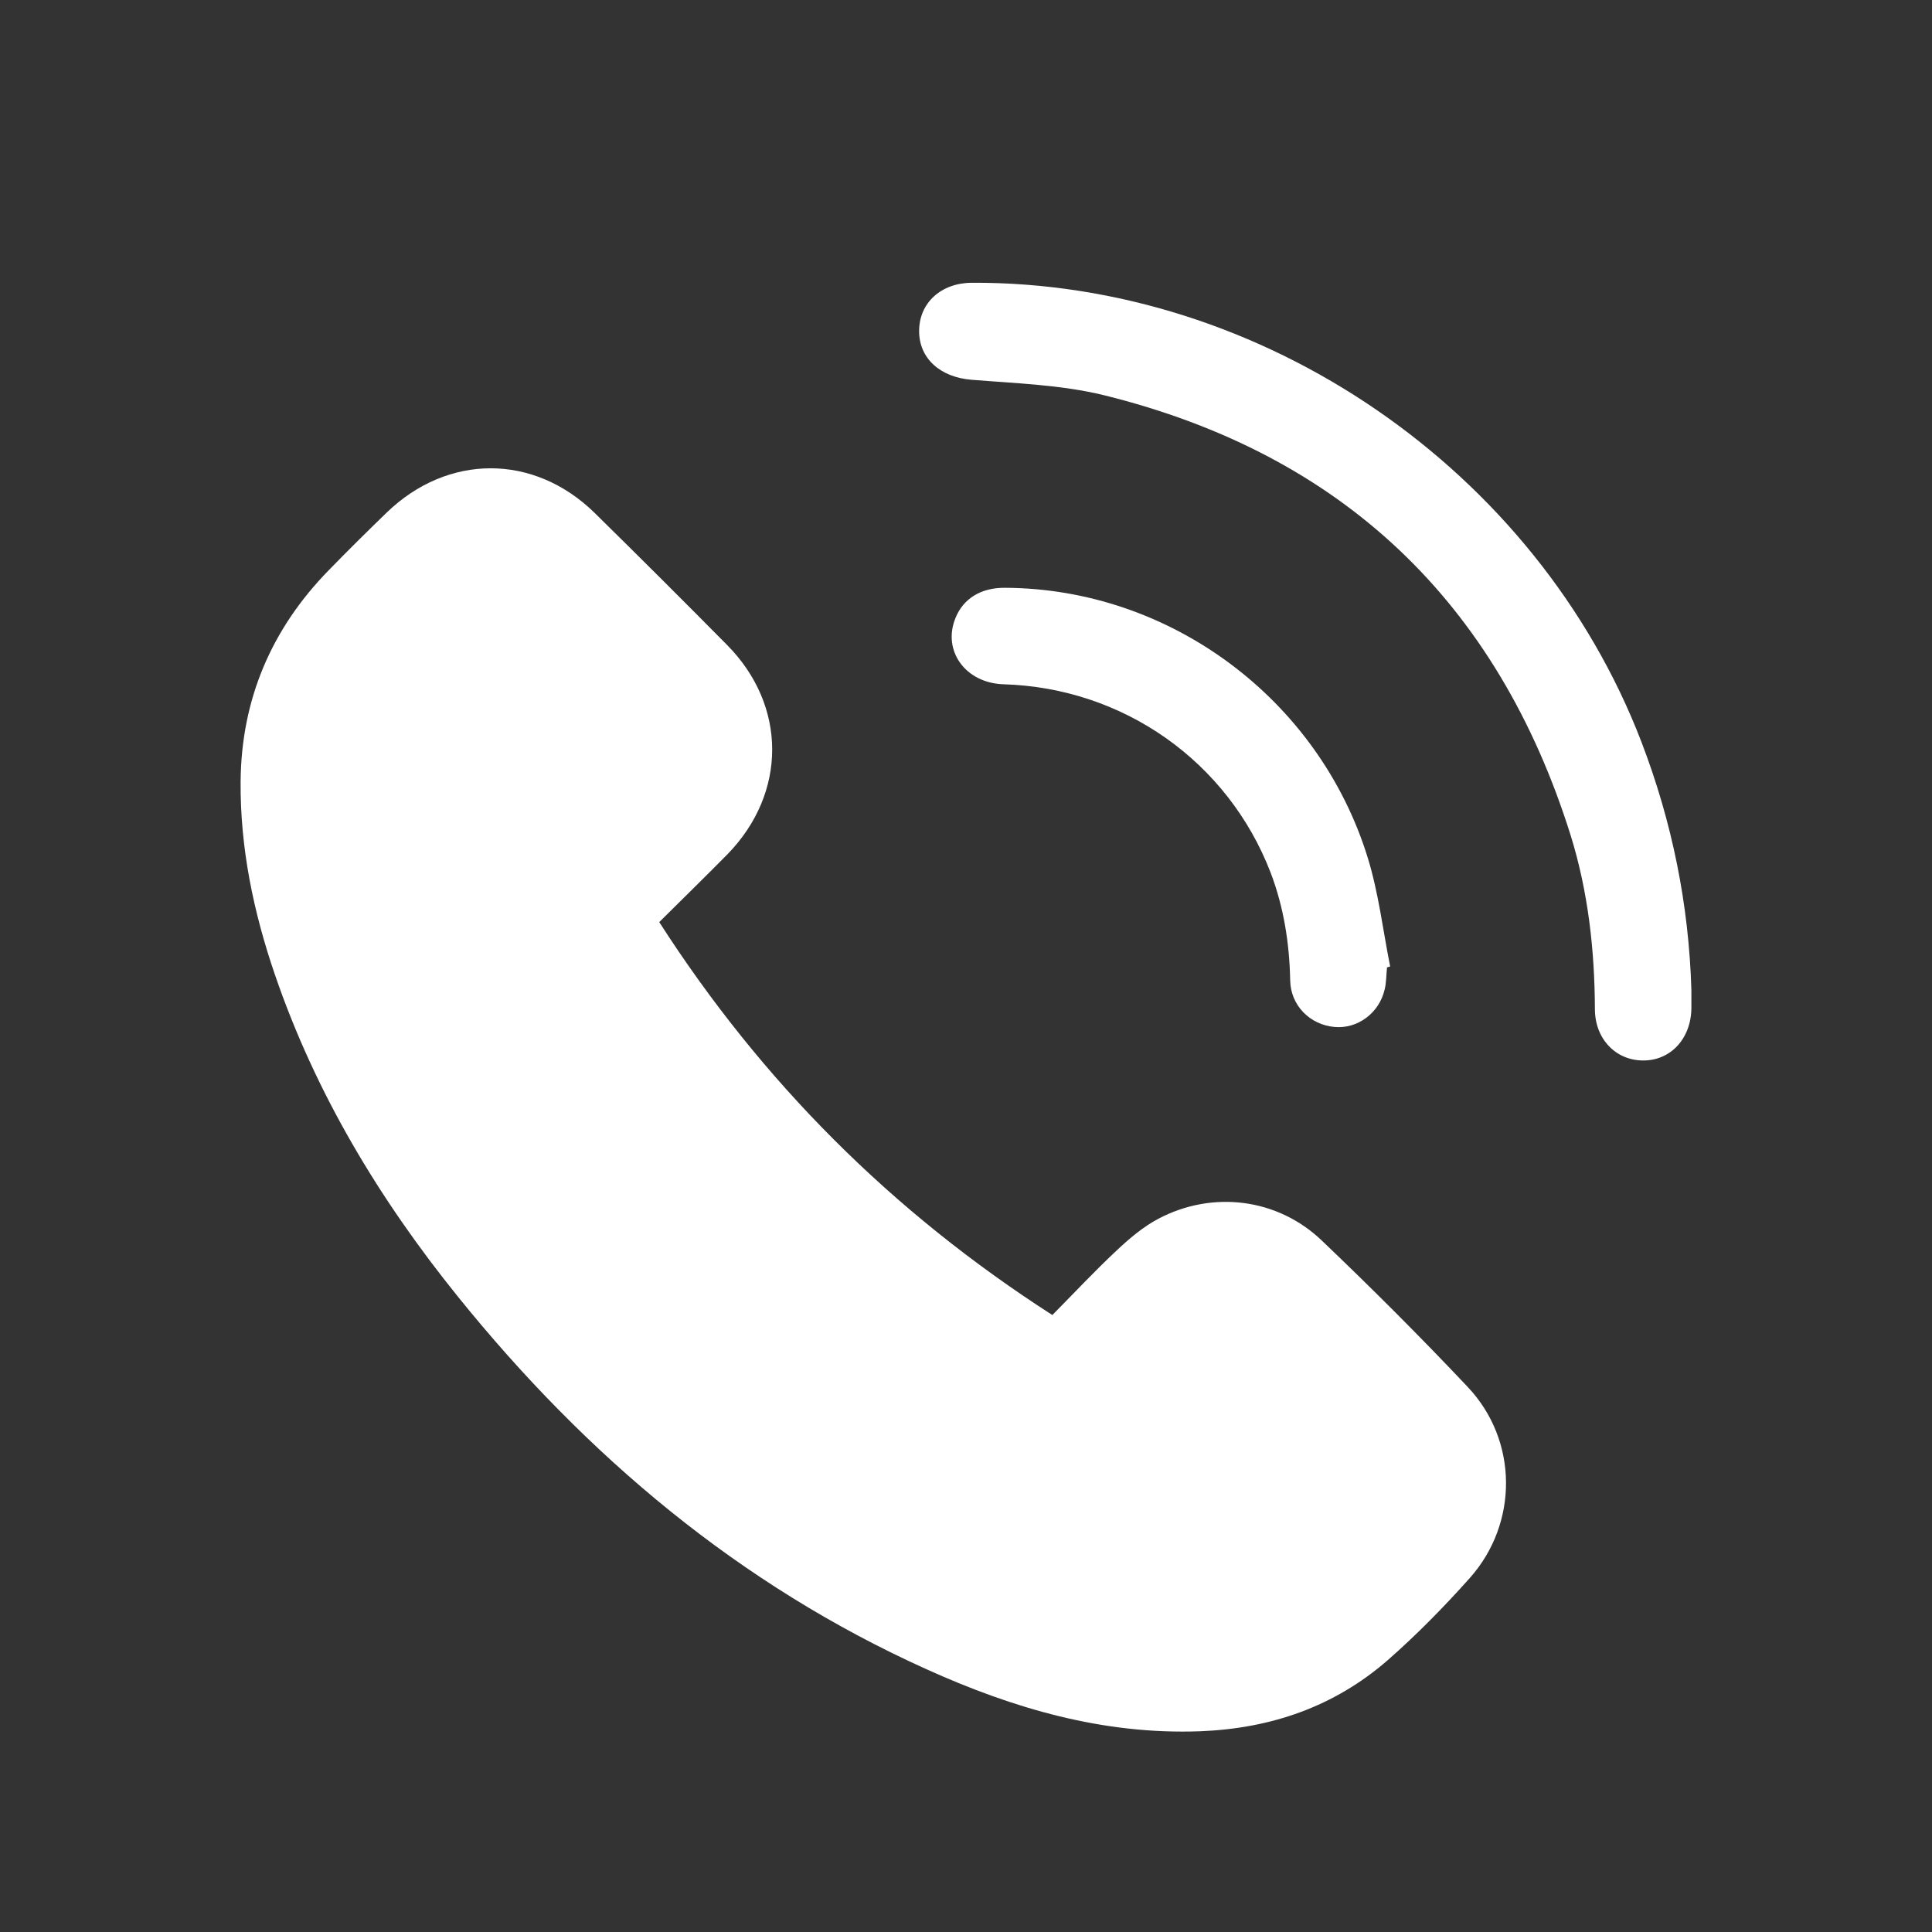
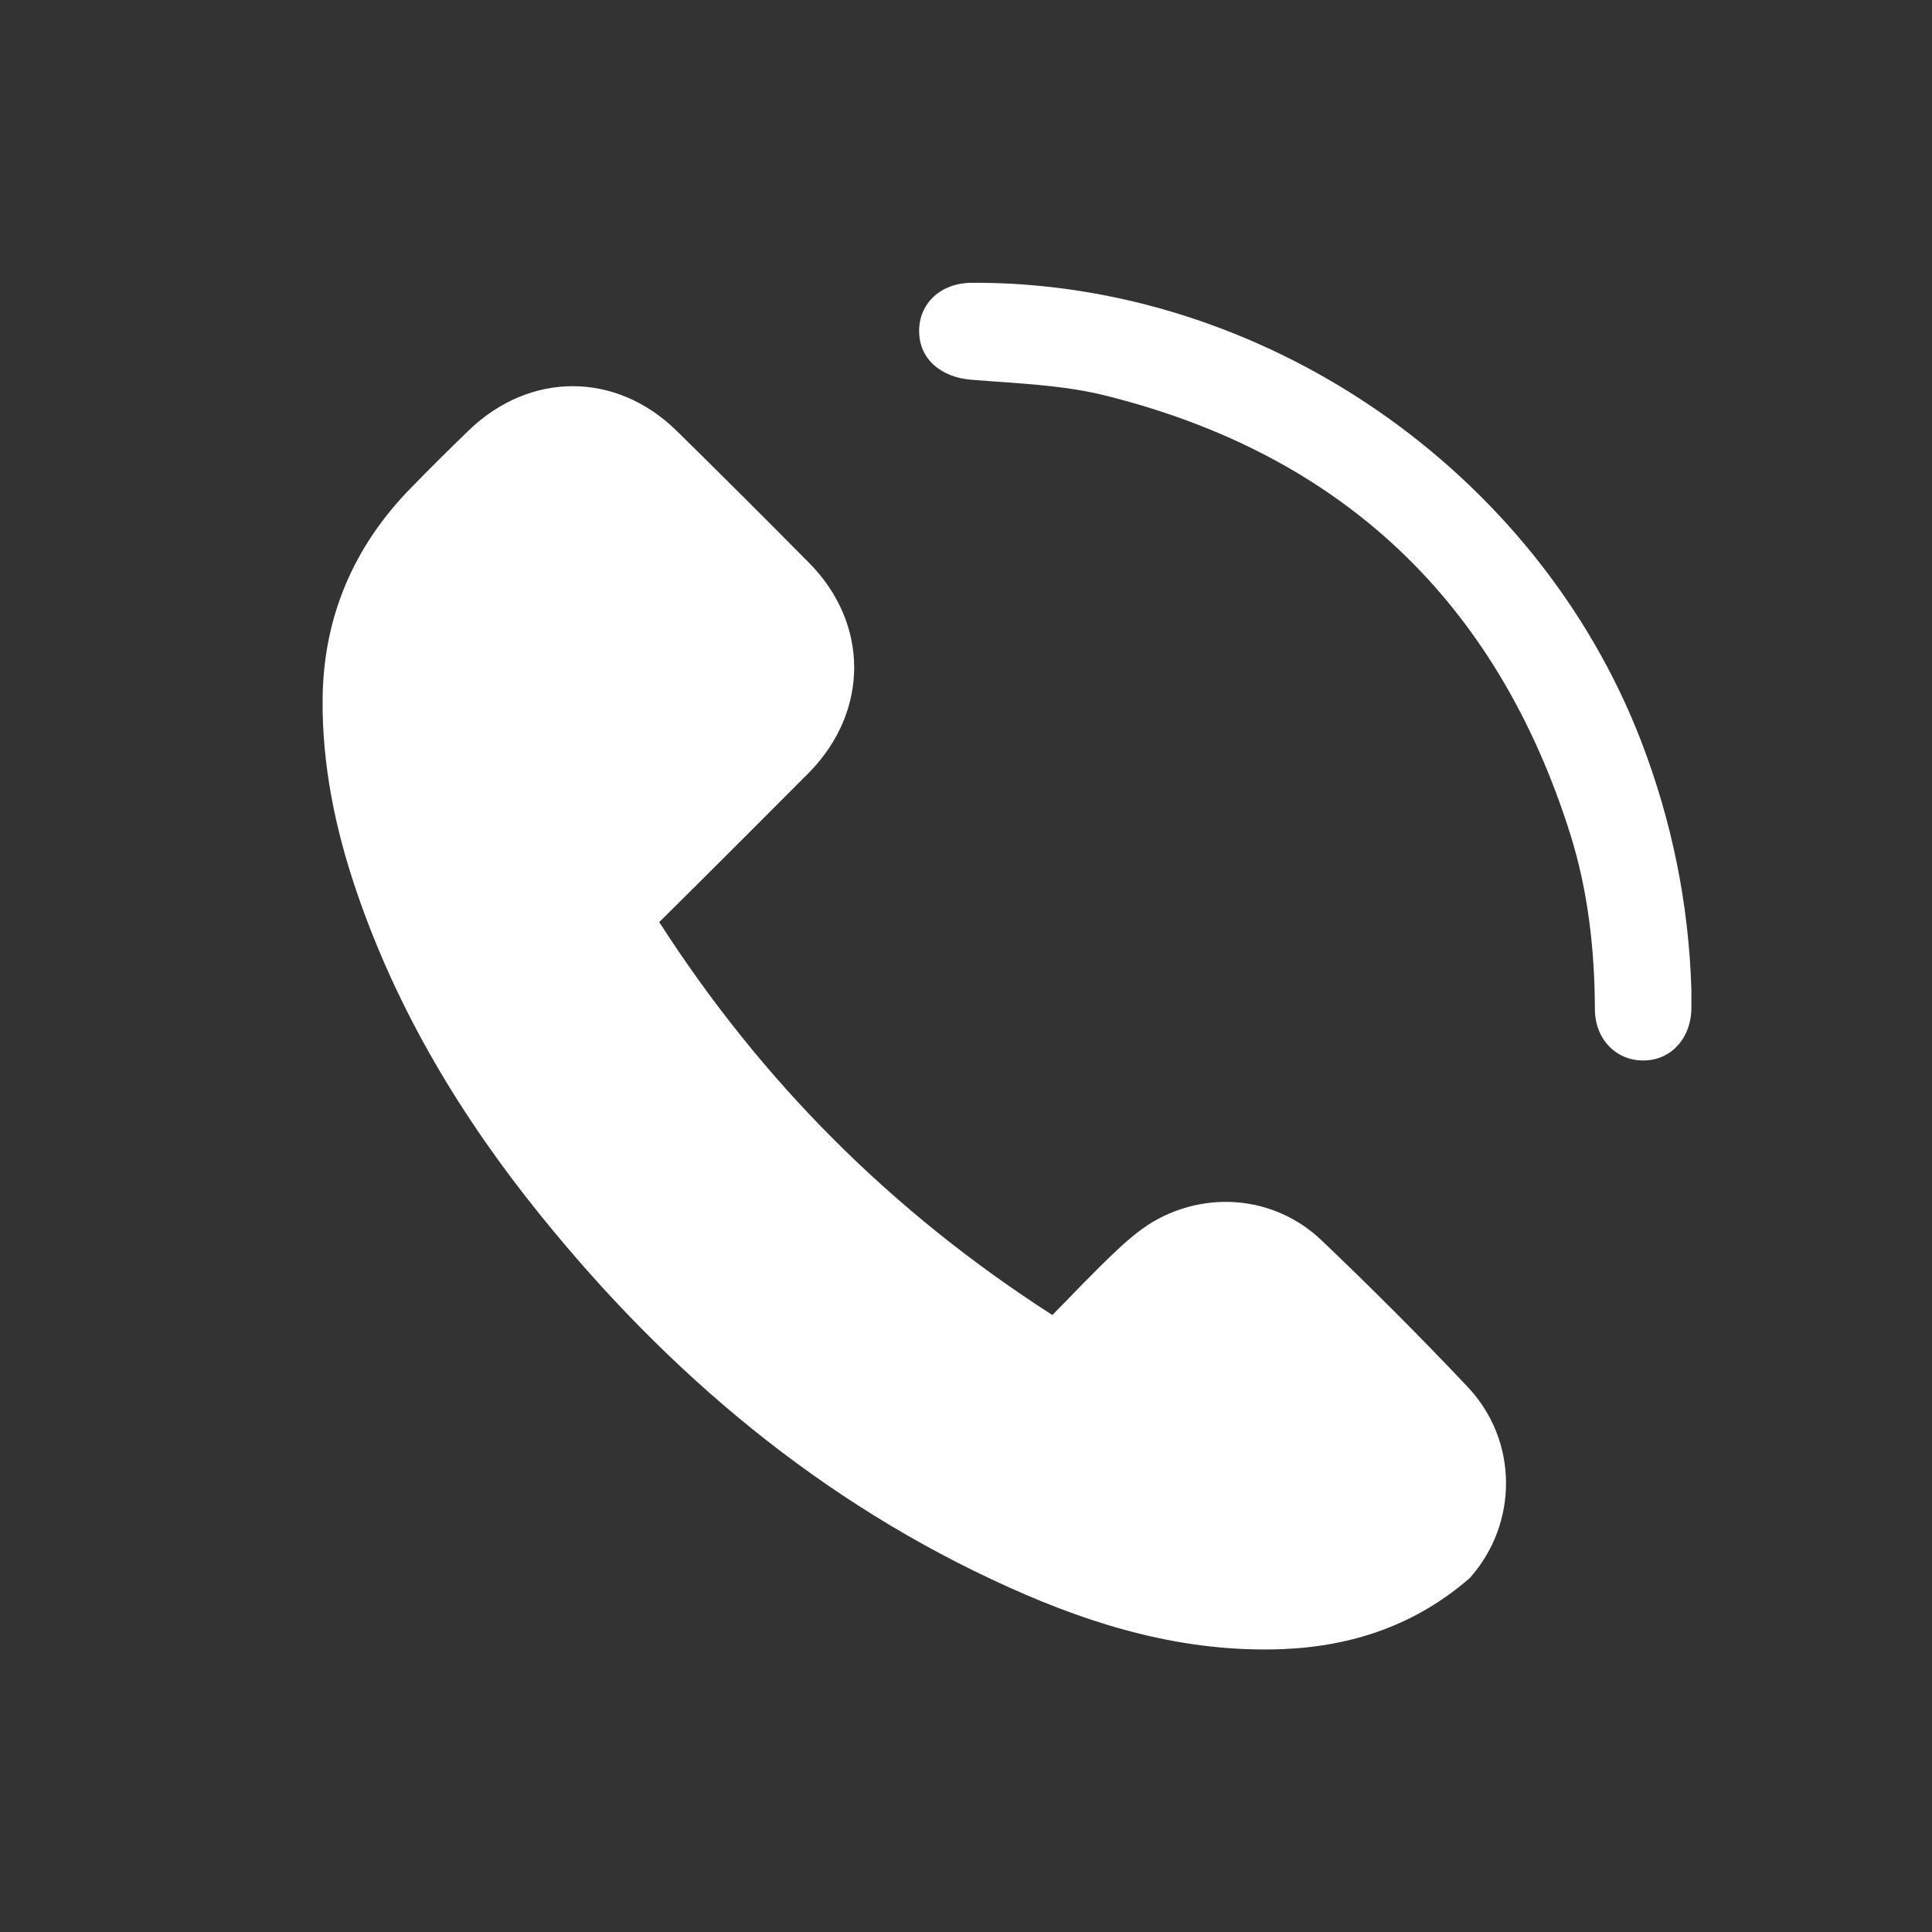
<svg xmlns="http://www.w3.org/2000/svg" version="1.1" id="圖層_1" x="0px" y="0px" width="50px" height="50px" viewBox="0 0 50 50" enable-background="new 0 0 50 50" xml:space="preserve">
  <rect x="0" y="0" width="50" height="50" fill="#333333" stroke="none" />
  <g>
-     <path fill-rule="evenodd" clip-rule="evenodd" fill="#FFFFFF" d="M17.061,23.864c2.659,4.138,6.022,7.501,10.174,10.169   c0.549-0.555,1.091-1.135,1.664-1.671c0.331-0.312,0.686-0.613,1.082-0.822c1.405-0.739,3.085-0.53,4.232,0.57   c1.287,1.228,2.553,2.493,3.774,3.787c1.303,1.381,1.315,3.521,0.053,4.94c-0.667,0.748-1.374,1.468-2.122,2.125   c-1.384,1.206-3.023,1.771-4.859,1.843c-2.509,0.093-4.834-0.59-7.081-1.605c-4.852-2.188-8.808-5.526-12.128-9.644   c-2.029-2.513-3.681-5.255-4.734-8.328c-0.556-1.621-0.903-3.289-0.889-5.006c0.018-2.124,0.799-3.951,2.285-5.469   c0.49-0.504,0.99-0.998,1.496-1.488c1.583-1.529,3.811-1.529,5.381,0.009c1.15,1.13,2.291,2.269,3.426,3.416   c1.555,1.569,1.557,3.829,0.016,5.414C18.256,22.688,17.669,23.259,17.061,23.864z" />
+     <path fill-rule="evenodd" clip-rule="evenodd" fill="#FFFFFF" d="M17.061,23.864c2.659,4.138,6.022,7.501,10.174,10.169   c0.549-0.555,1.091-1.135,1.664-1.671c0.331-0.312,0.686-0.613,1.082-0.822c1.405-0.739,3.085-0.53,4.232,0.57   c1.287,1.228,2.553,2.493,3.774,3.787c1.303,1.381,1.315,3.521,0.053,4.94c-1.384,1.206-3.023,1.771-4.859,1.843c-2.509,0.093-4.834-0.59-7.081-1.605c-4.852-2.188-8.808-5.526-12.128-9.644   c-2.029-2.513-3.681-5.255-4.734-8.328c-0.556-1.621-0.903-3.289-0.889-5.006c0.018-2.124,0.799-3.951,2.285-5.469   c0.49-0.504,0.99-0.998,1.496-1.488c1.583-1.529,3.811-1.529,5.381,0.009c1.15,1.13,2.291,2.269,3.426,3.416   c1.555,1.569,1.557,3.829,0.016,5.414C18.256,22.688,17.669,23.259,17.061,23.864z" />
    <path fill-rule="evenodd" clip-rule="evenodd" fill="#FFFFFF" d="M43.773,25.624c0,0.156,0,0.315,0,0.471   c-0.01,0.785-0.539,1.359-1.26,1.35c-0.704-0.006-1.237-0.564-1.237-1.331c-0.006-1.529-0.175-3.043-0.63-4.503   c-1.897-6.04-5.925-9.861-12.071-11.382c-1.112-0.272-2.287-0.307-3.437-0.401c-0.796-0.065-1.354-0.544-1.351-1.266   c0.003-0.725,0.567-1.238,1.36-1.244c7.523-0.037,14.627,4.841,17.332,11.88C43.274,21.271,43.708,23.41,43.773,25.624z" />
-     <path fill-rule="evenodd" clip-rule="evenodd" fill="#FFFFFF" d="M35.896,25.035c-0.021,0.193-0.016,0.396-0.062,0.576   c-0.141,0.608-0.702,1.02-1.291,0.967c-0.642-0.053-1.141-0.559-1.153-1.203c-0.019-0.961-0.165-1.892-0.505-2.788   c-1.106-2.875-3.806-4.784-6.91-4.878c-0.988-0.029-1.595-0.867-1.246-1.719c0.204-0.503,0.664-0.783,1.277-0.778   c4.261,0.016,8.12,2.866,9.392,6.989c0.28,0.911,0.393,1.874,0.579,2.812C35.95,25.022,35.925,25.029,35.896,25.035z" />
  </g>
</svg>